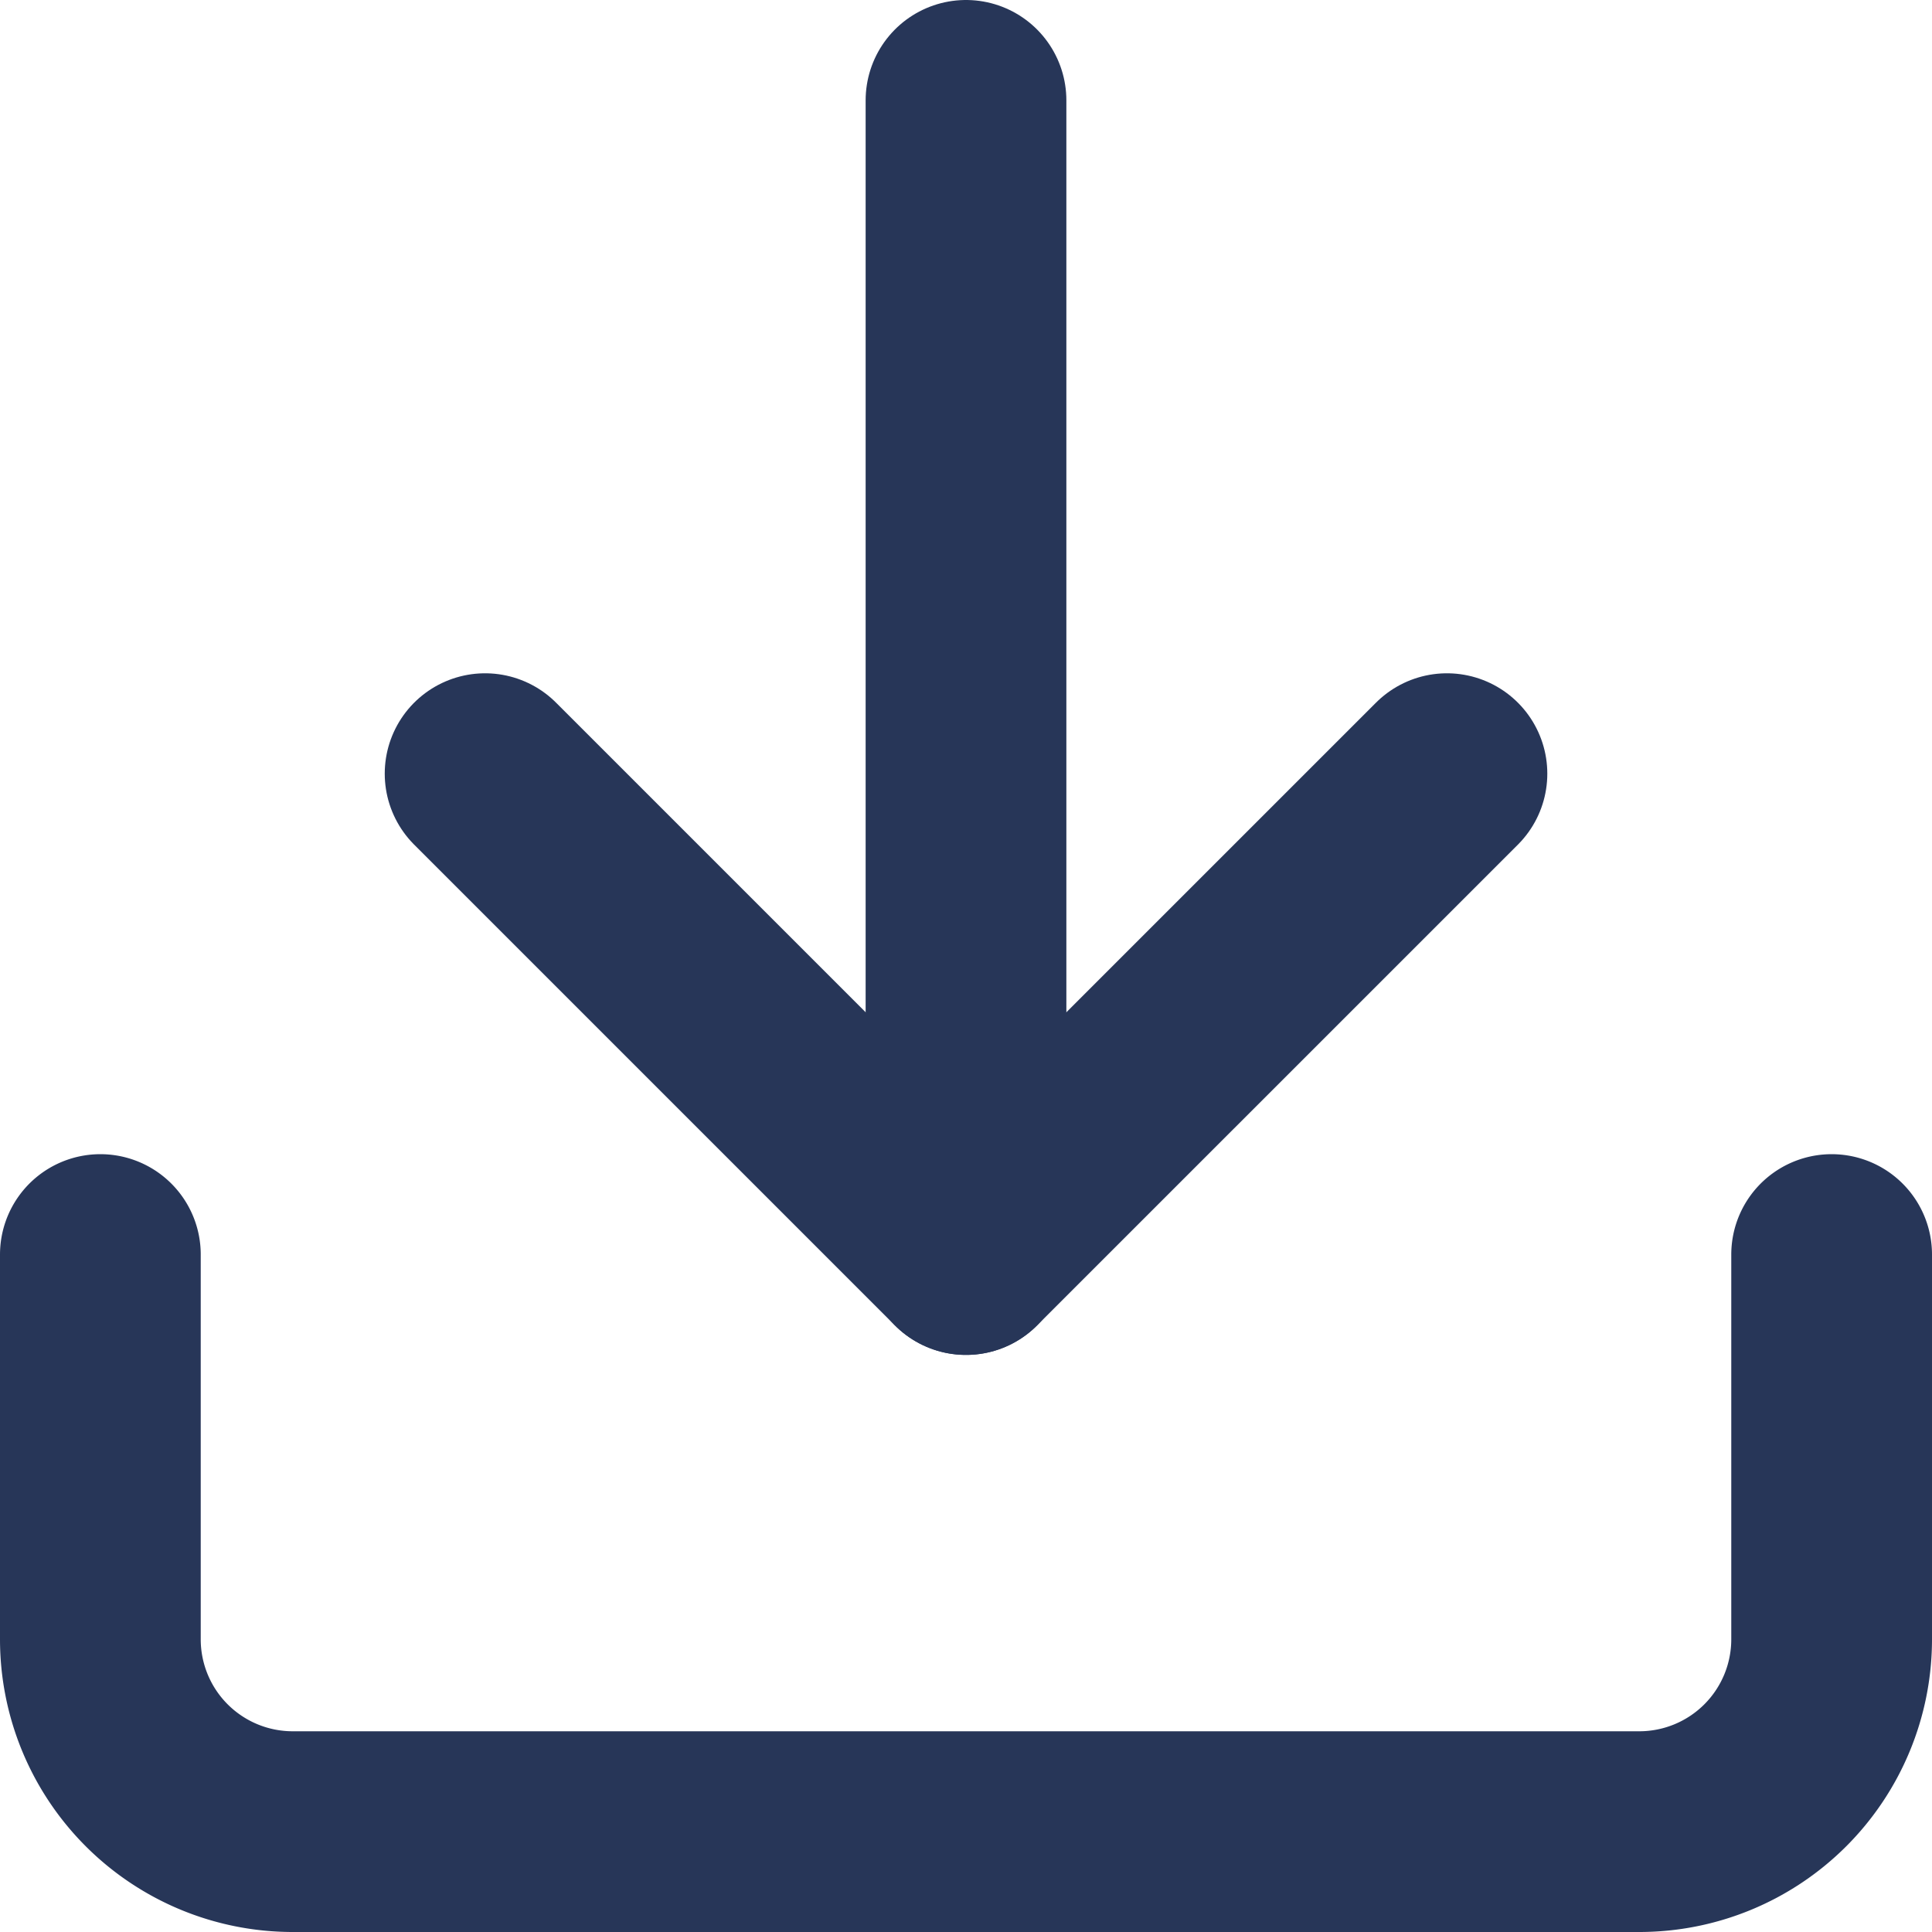
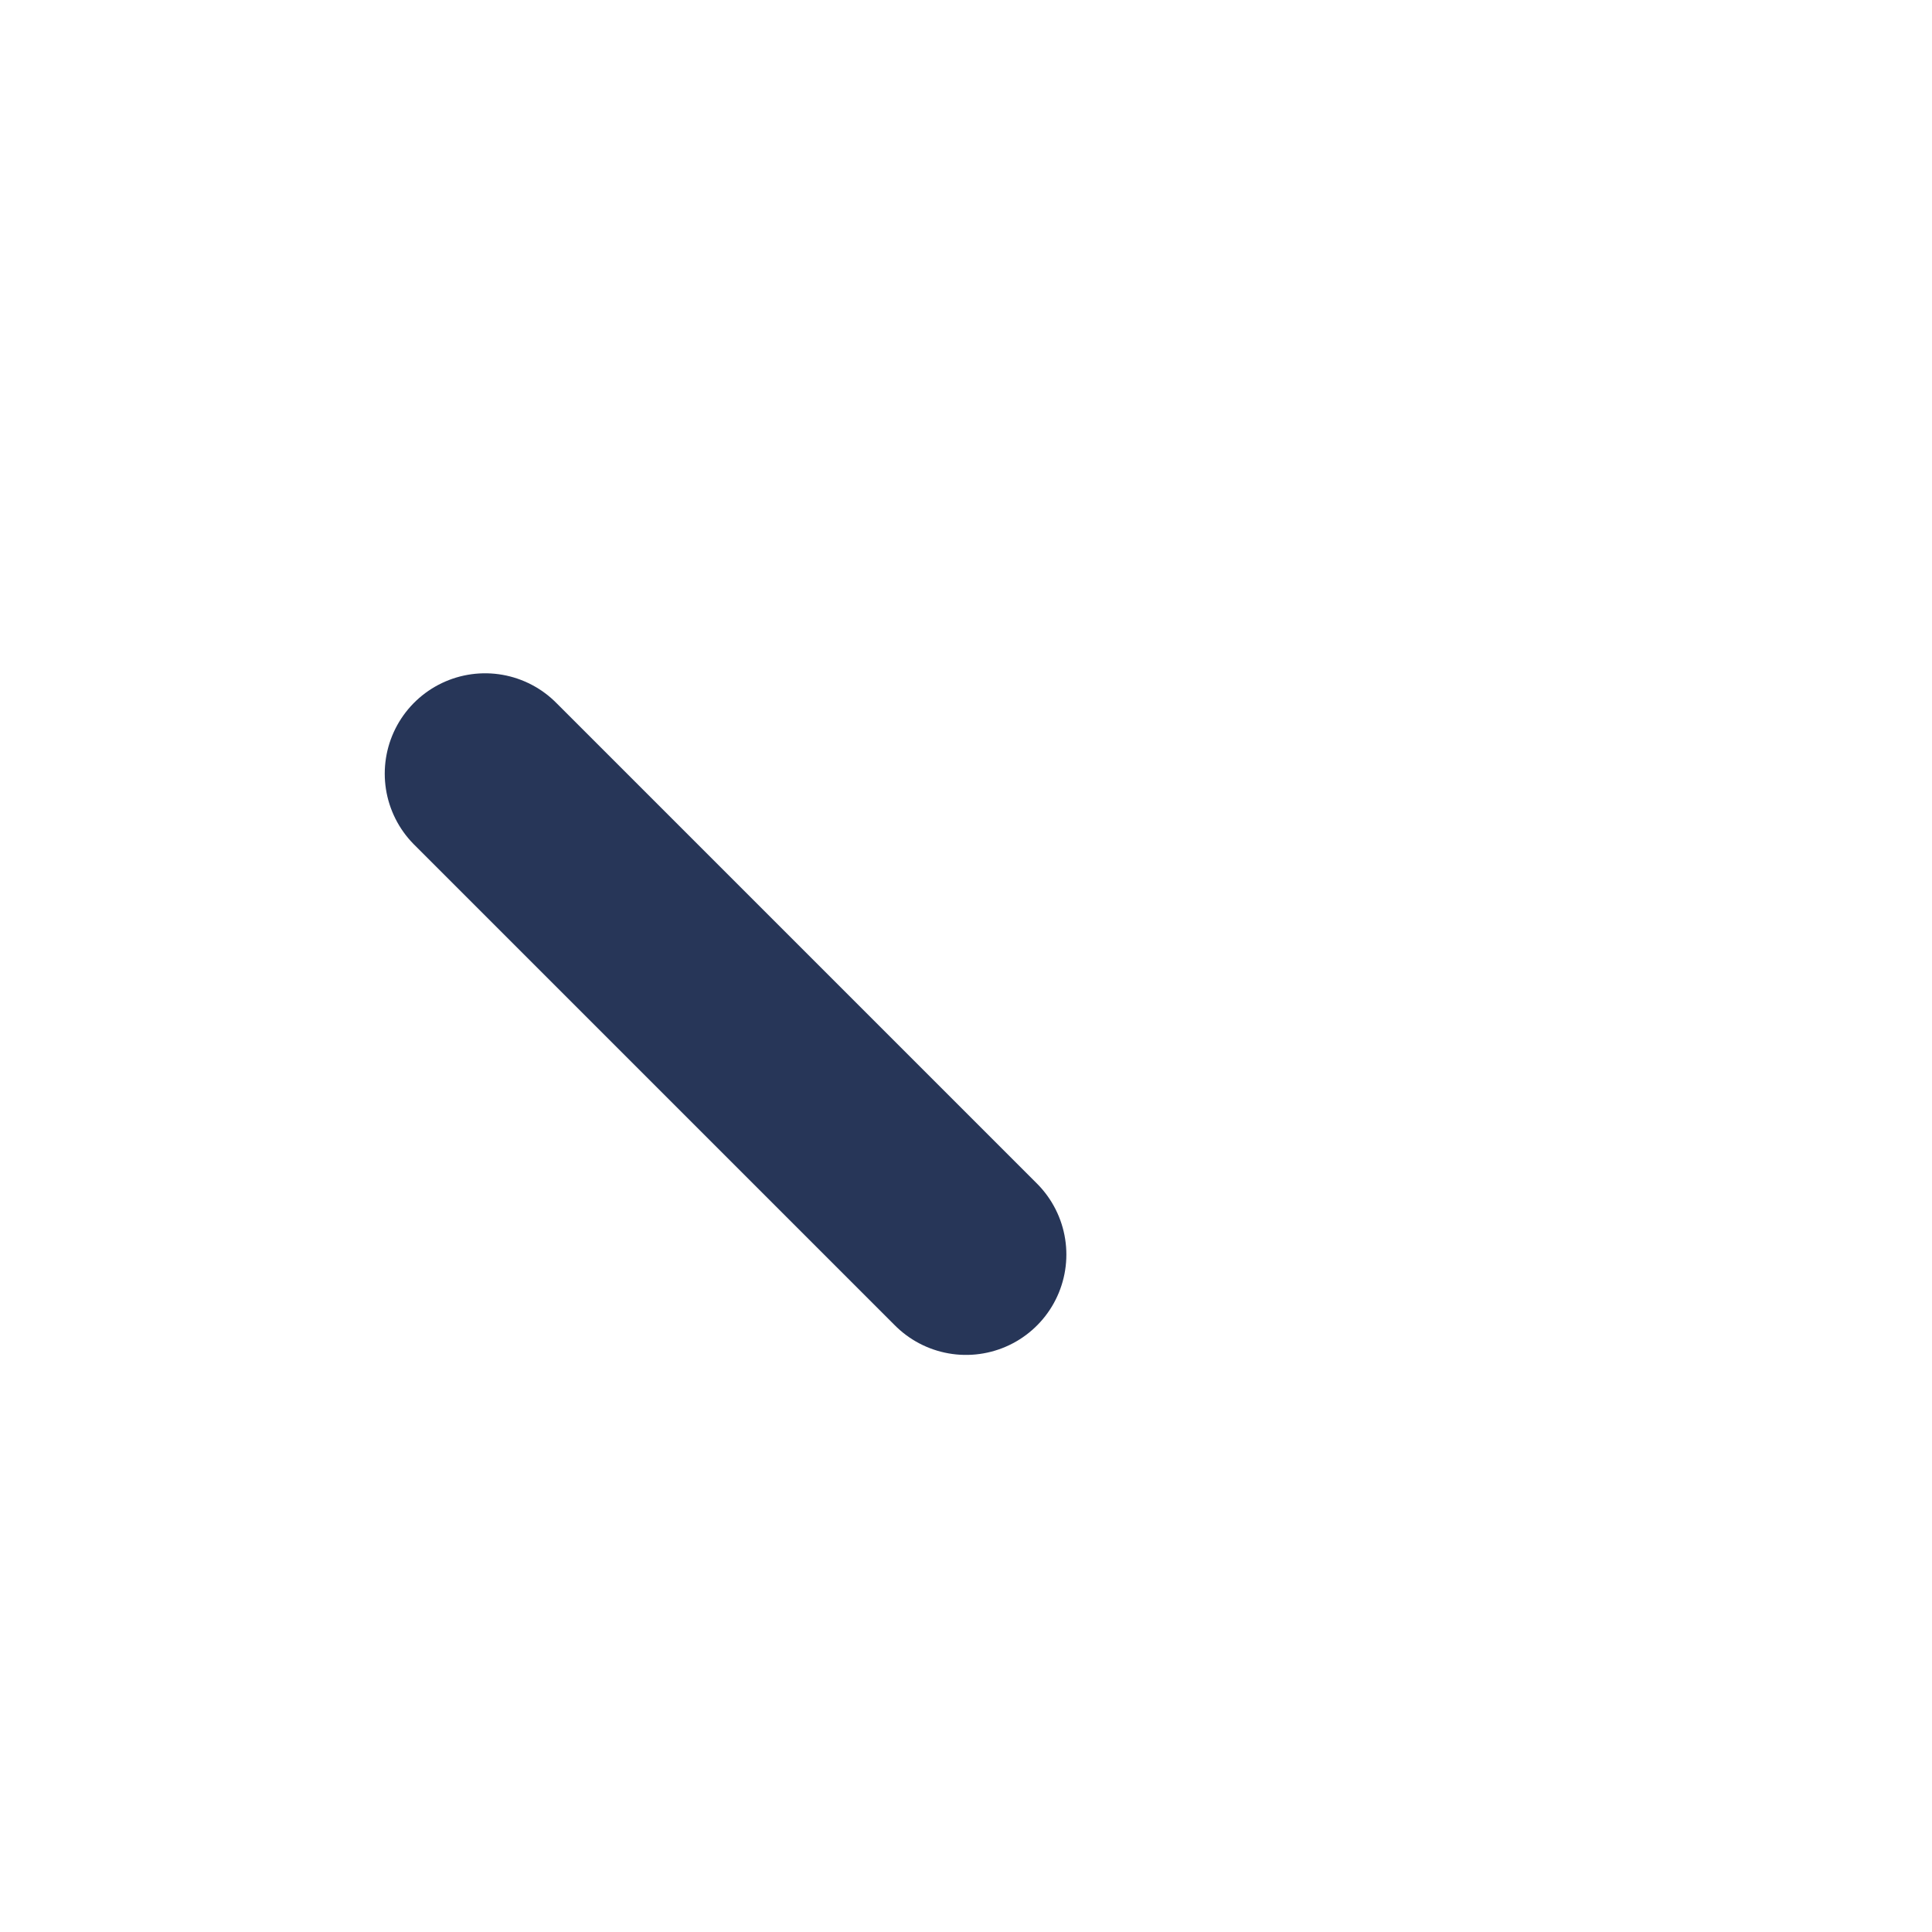
<svg xmlns="http://www.w3.org/2000/svg" width="38.5" height="38.5" viewBox="0 0 38.5 38.5">
  <g id="Icon_feather-download" data-name="Icon feather-download" transform="translate(2 2)">
-     <path id="Path_3081" data-name="Path 3081" d="M39,22.5v7.667A3.833,3.833,0,0,1,35.167,34H8.333A3.833,3.833,0,0,1,4.5,30.167V22.5" transform="translate(-4.5 0.5)" fill="none" stroke="#273658" stroke-linecap="round" stroke-linejoin="round" stroke-width="4" />
-     <path id="Path_3082" data-name="Path 3082" d="M10.5,15l9.583,9.583L29.667,15" transform="translate(-2.833 -1.583)" fill="none" stroke="#273658" stroke-linecap="round" stroke-linejoin="round" stroke-width="4" />
-     <path id="Path_3083" data-name="Path 3083" d="M18,27.5V4.5" transform="translate(-0.75 -4.5)" fill="none" stroke="#273658" stroke-linecap="round" stroke-linejoin="round" stroke-width="4" />
+     <path id="Path_3082" data-name="Path 3082" d="M10.5,15l9.583,9.583" transform="translate(-2.833 -1.583)" fill="none" stroke="#273658" stroke-linecap="round" stroke-linejoin="round" stroke-width="4" />
  </g>
</svg>